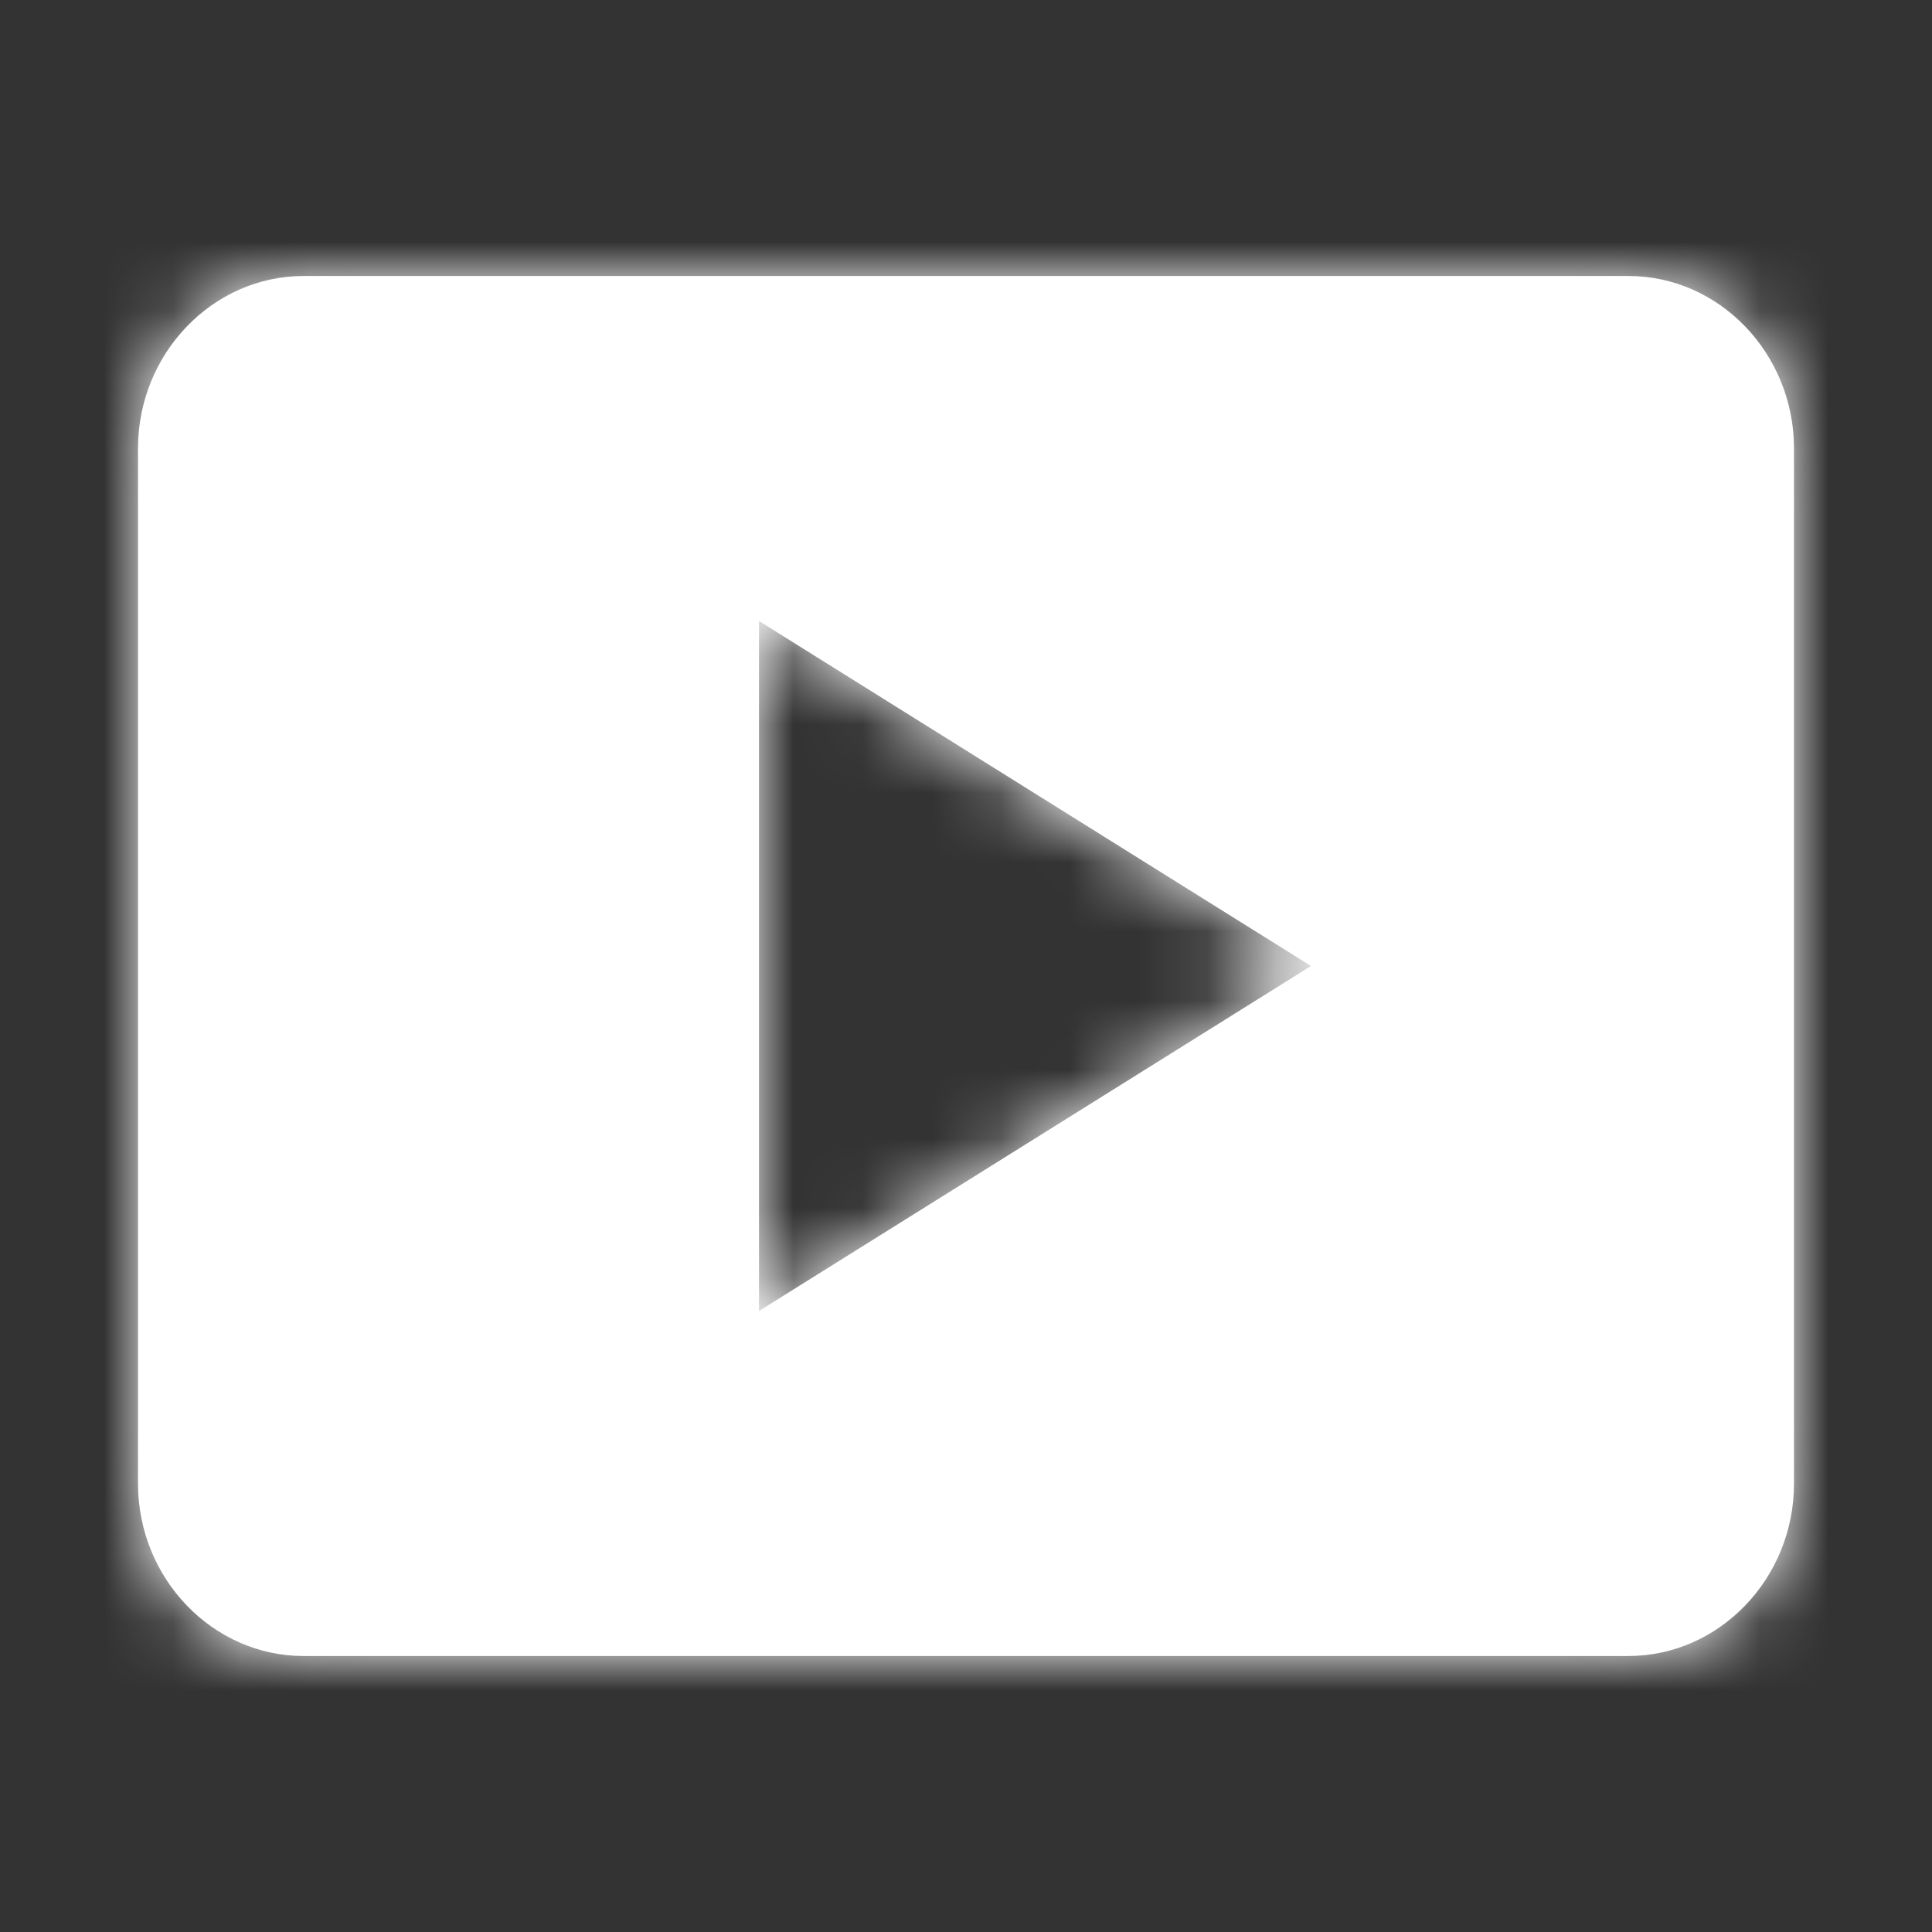
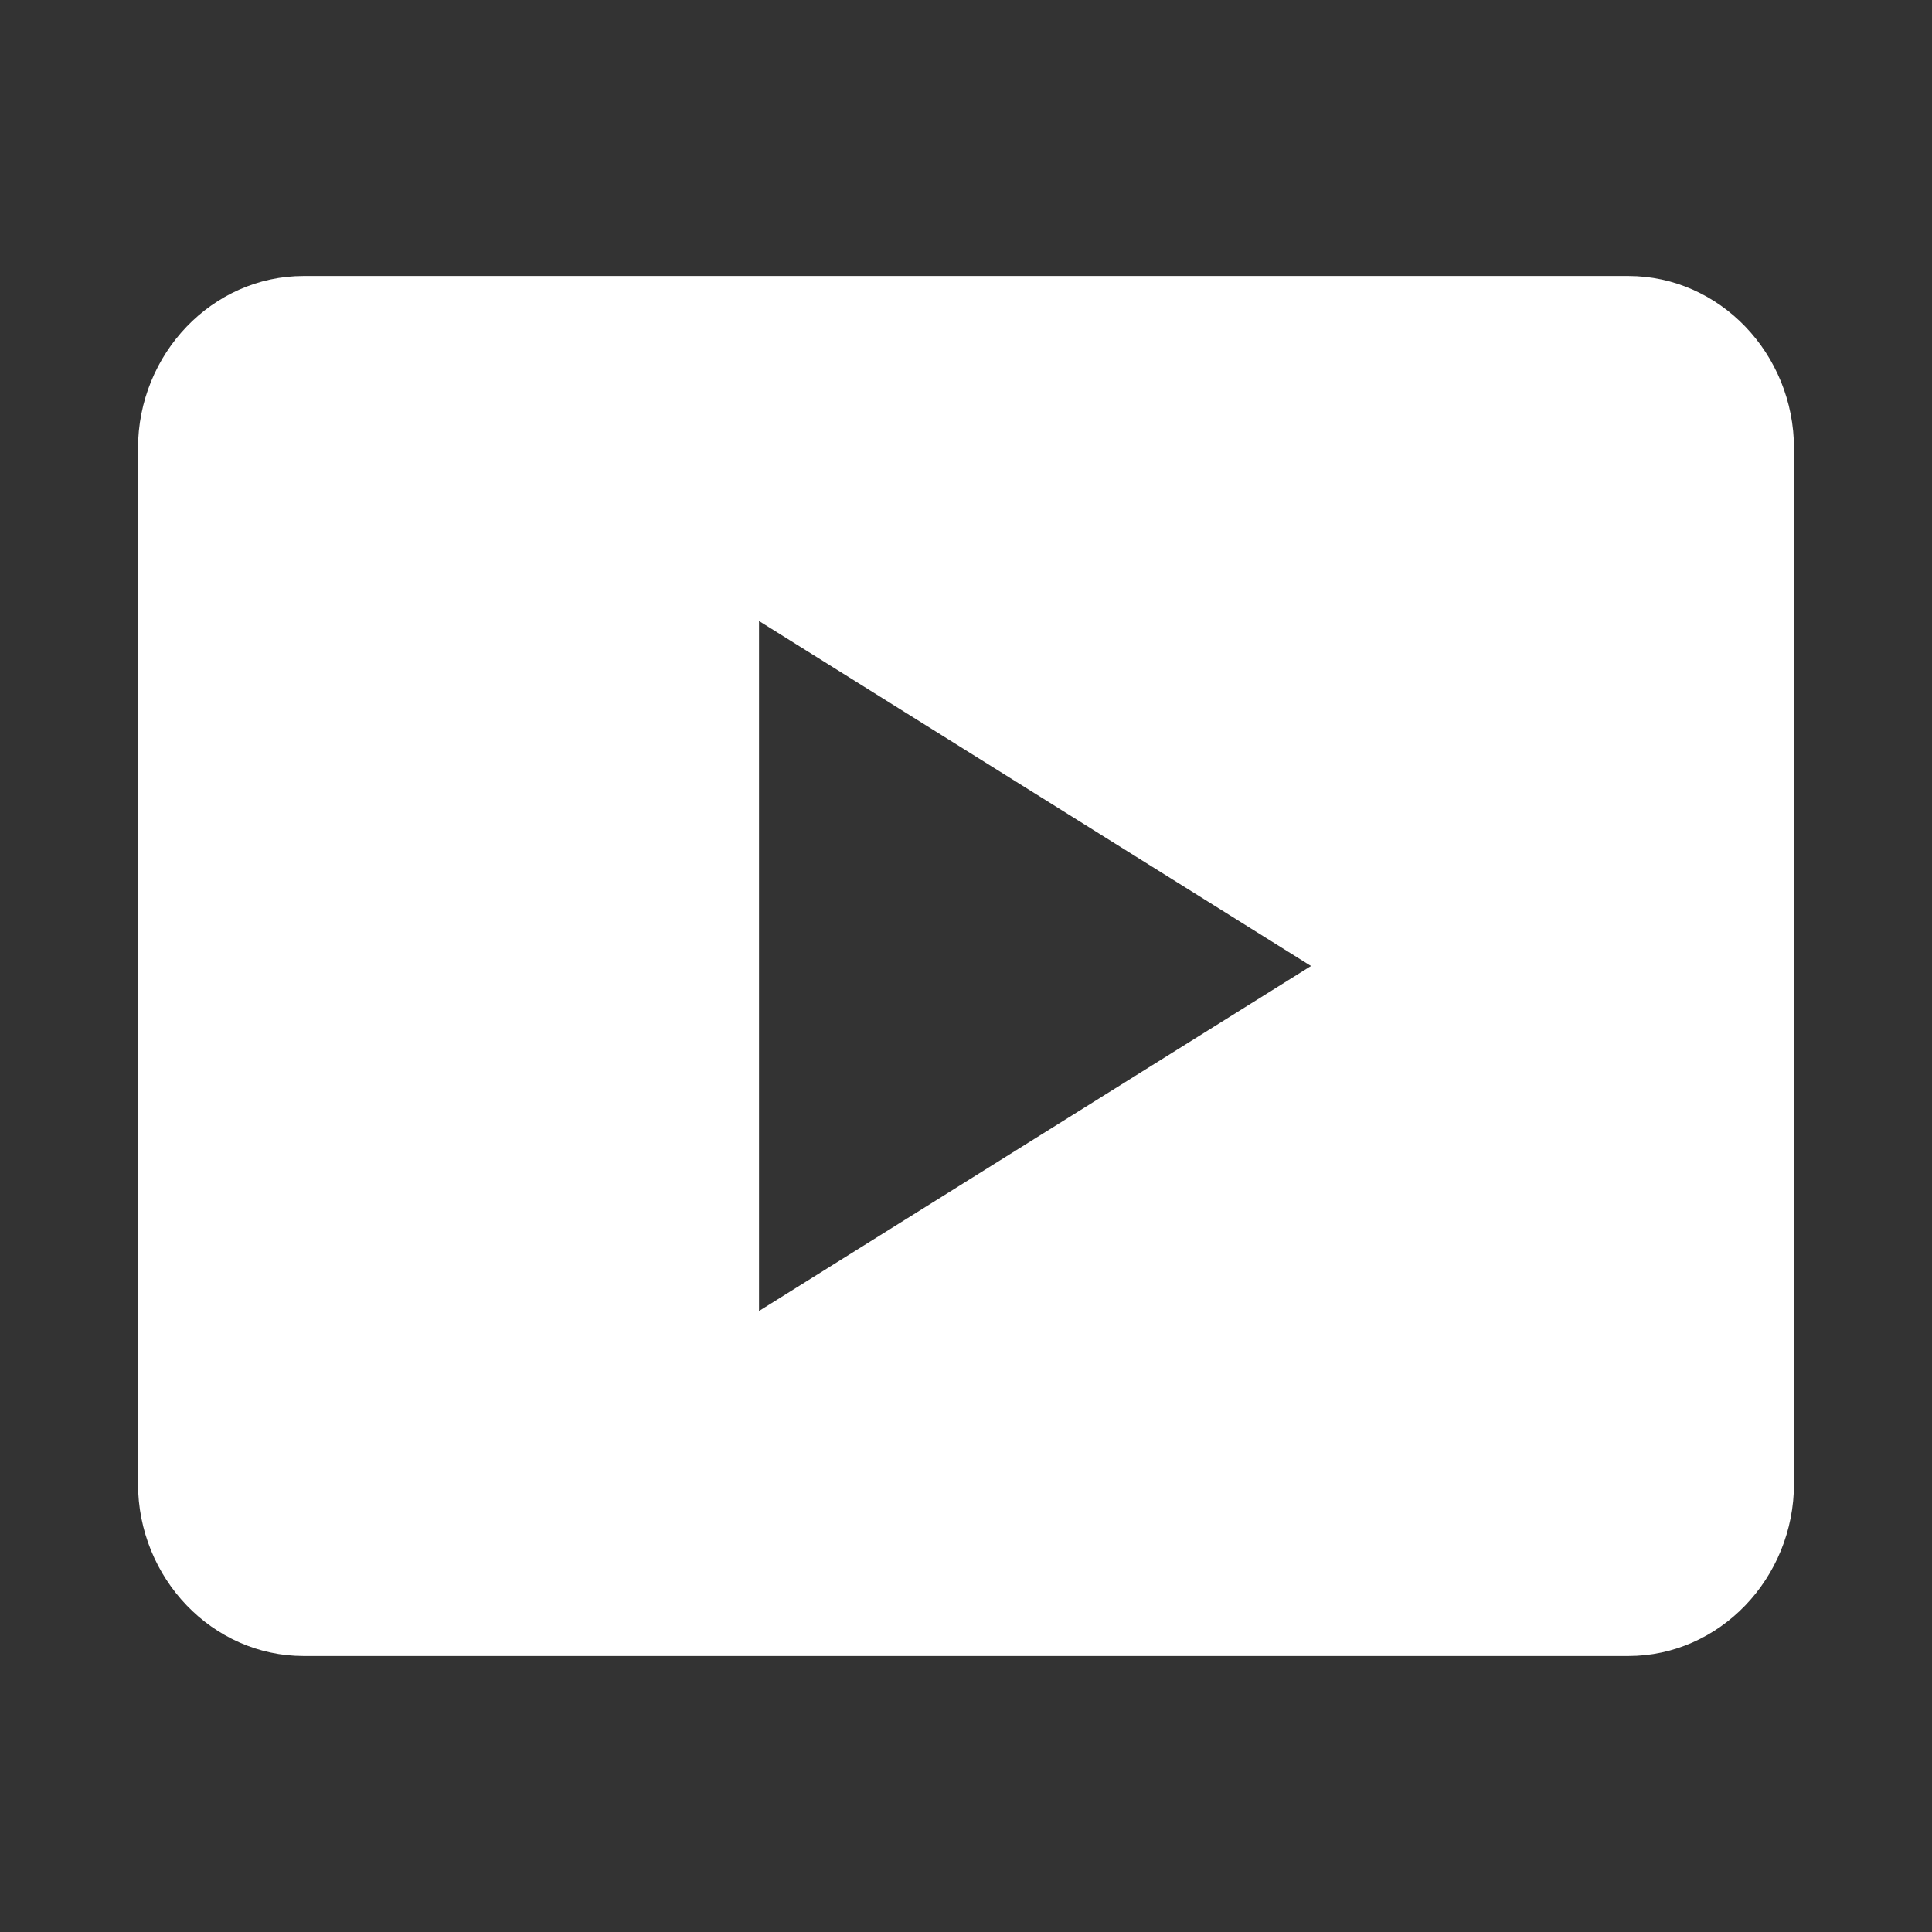
<svg xmlns="http://www.w3.org/2000/svg" xmlns:xlink="http://www.w3.org/1999/xlink" width="28" height="28" viewBox="0 0 28 28">
  <rect x="0" y="0" width="28" height="28" fill="#333333" stroke="none" />
  <defs>
    <path id="a" d="M23.6 4H4.4C3.08 4 2 5.125 2 6.5v15C2 22.875 3.08 24 4.4 24h19.2c1.32 0 2.4-1.125 2.4-2.5v-15C26 5.125 24.92 4 23.6 4zM11 19V9l8 5-8 5z" />
  </defs>
  <g fill="none" fill-rule="evenodd">
-     <path d="M0 0h28v28H0z" />
    <mask id="b" fill="#fff">
      <use xlink:href="#a" />
    </mask>
    <use fill="#FFFFFF" fill-rule="nonzero" xlink:href="#a" />
    <g fill="#FFFFFF" mask="url(#b)">
-       <path d="M0 0h28v28H0z" />
-     </g>
+       </g>
  </g>
</svg>